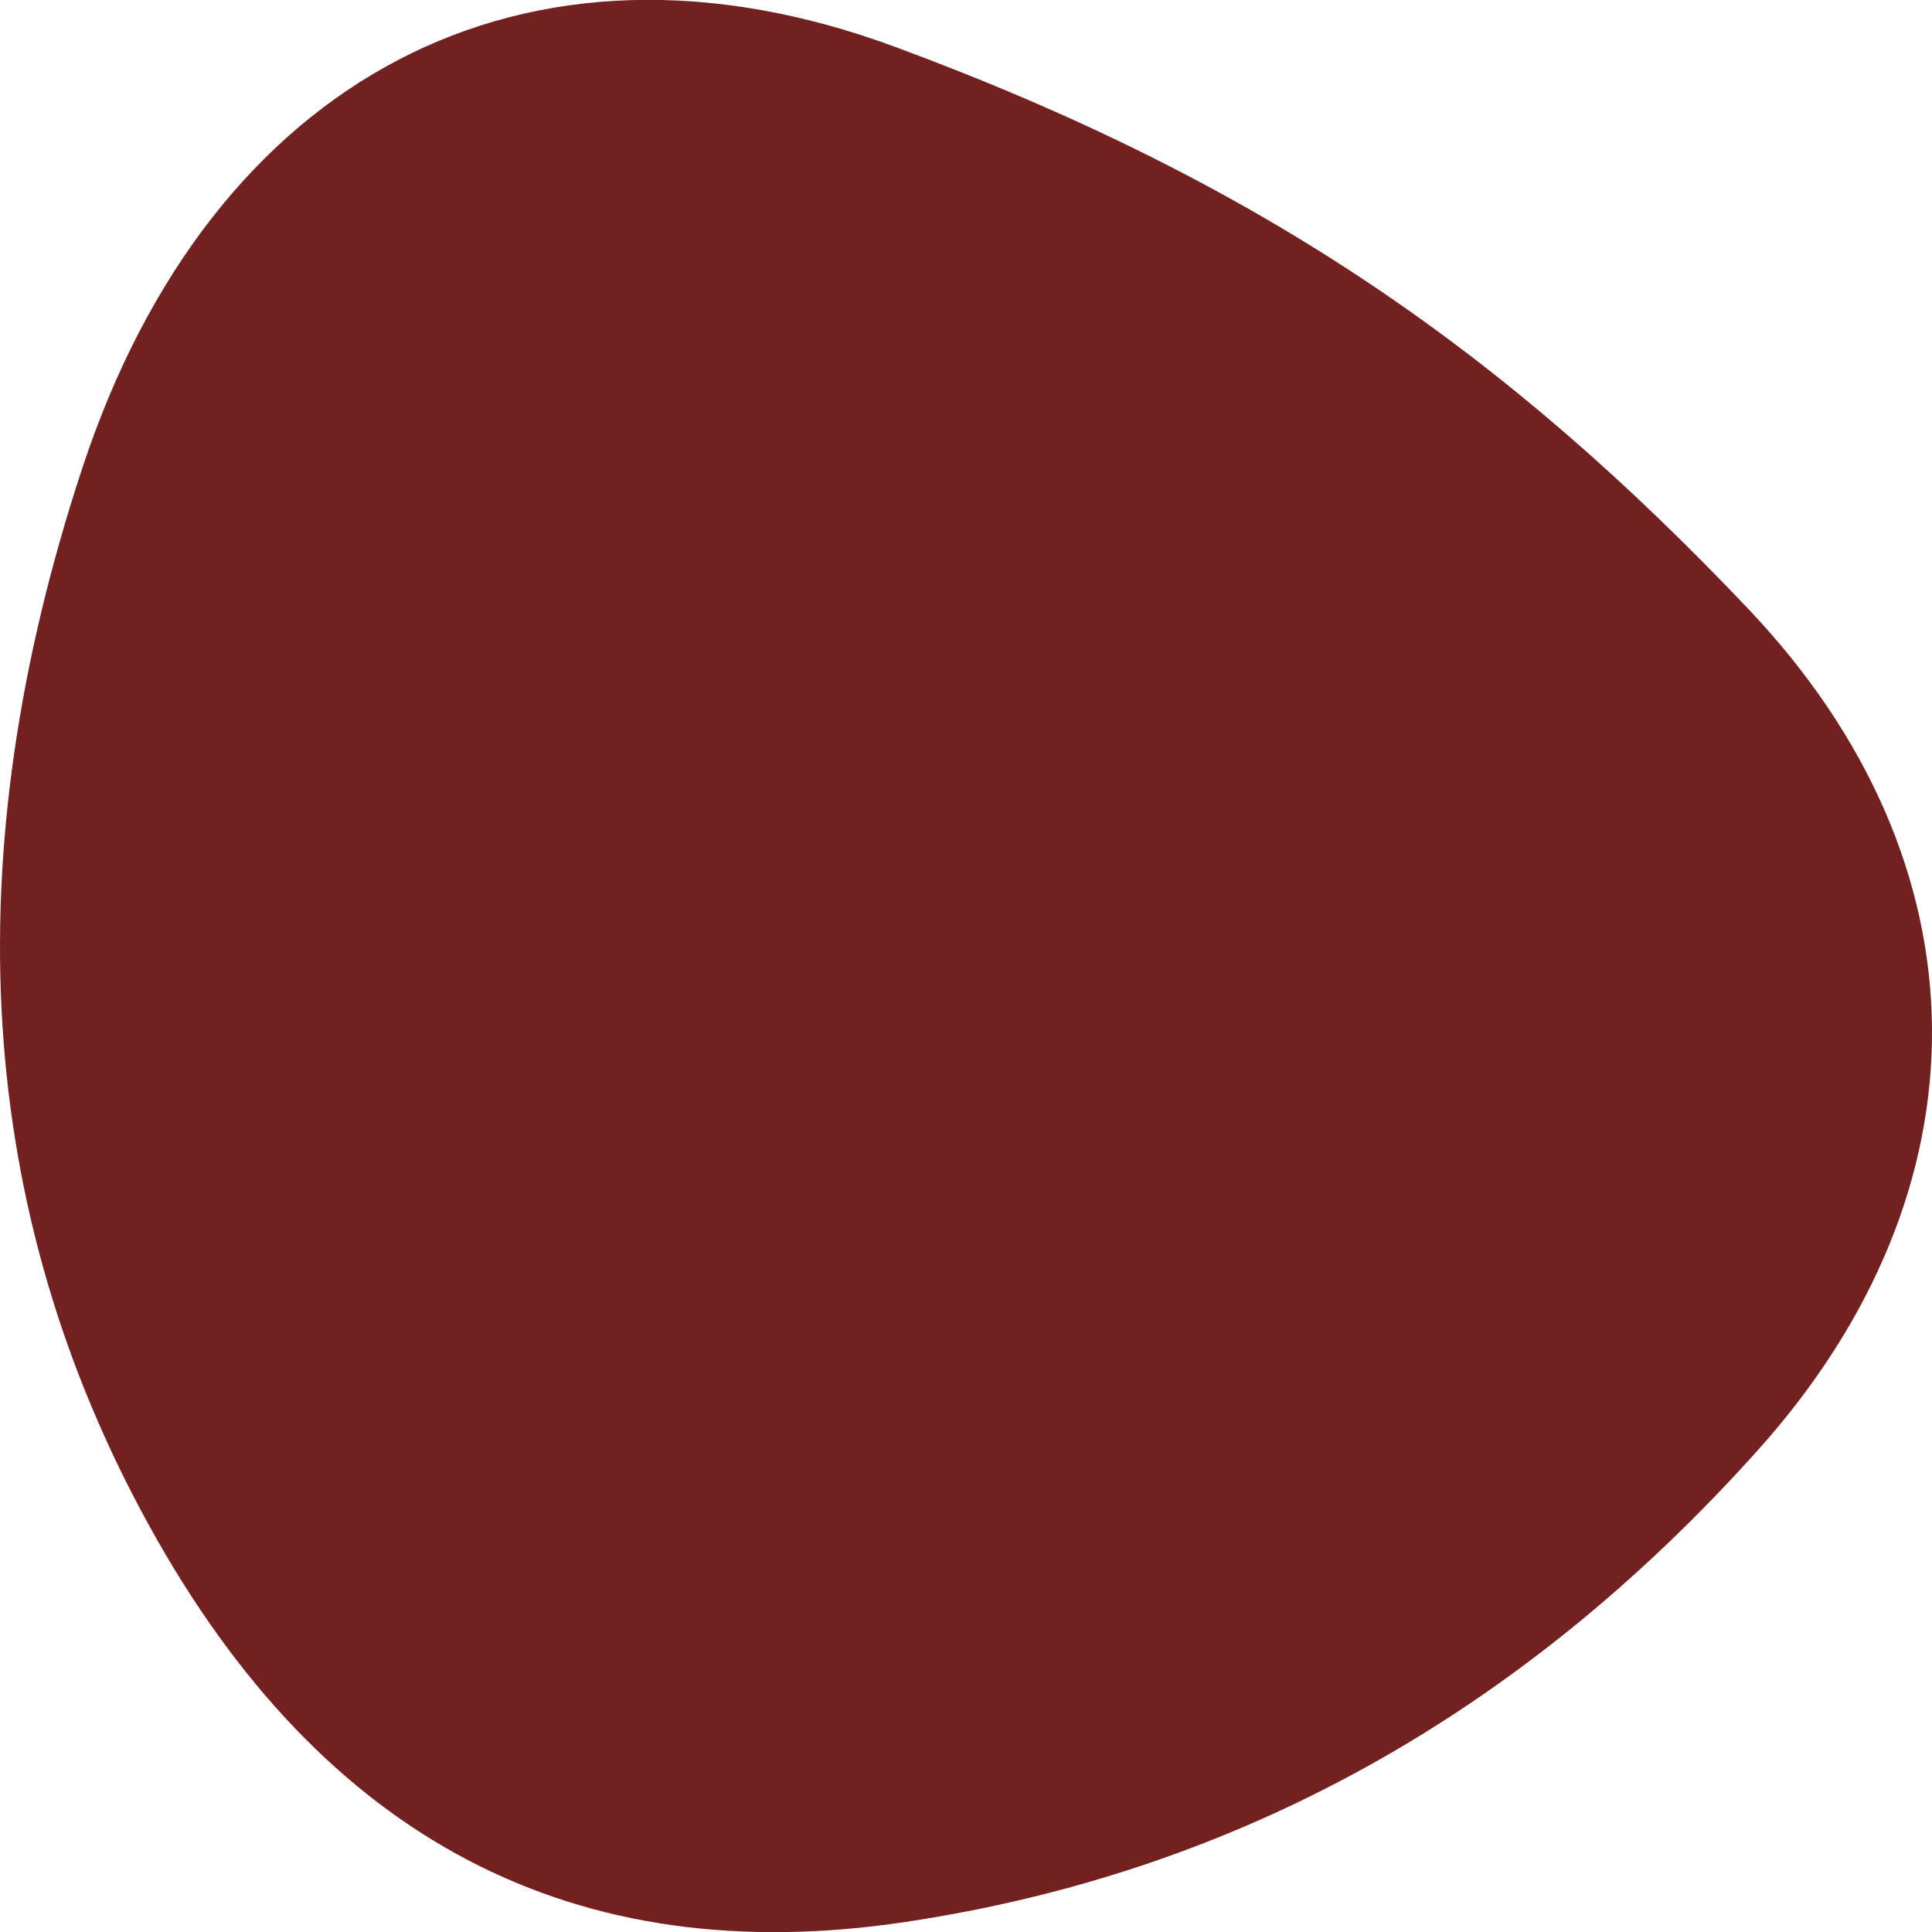
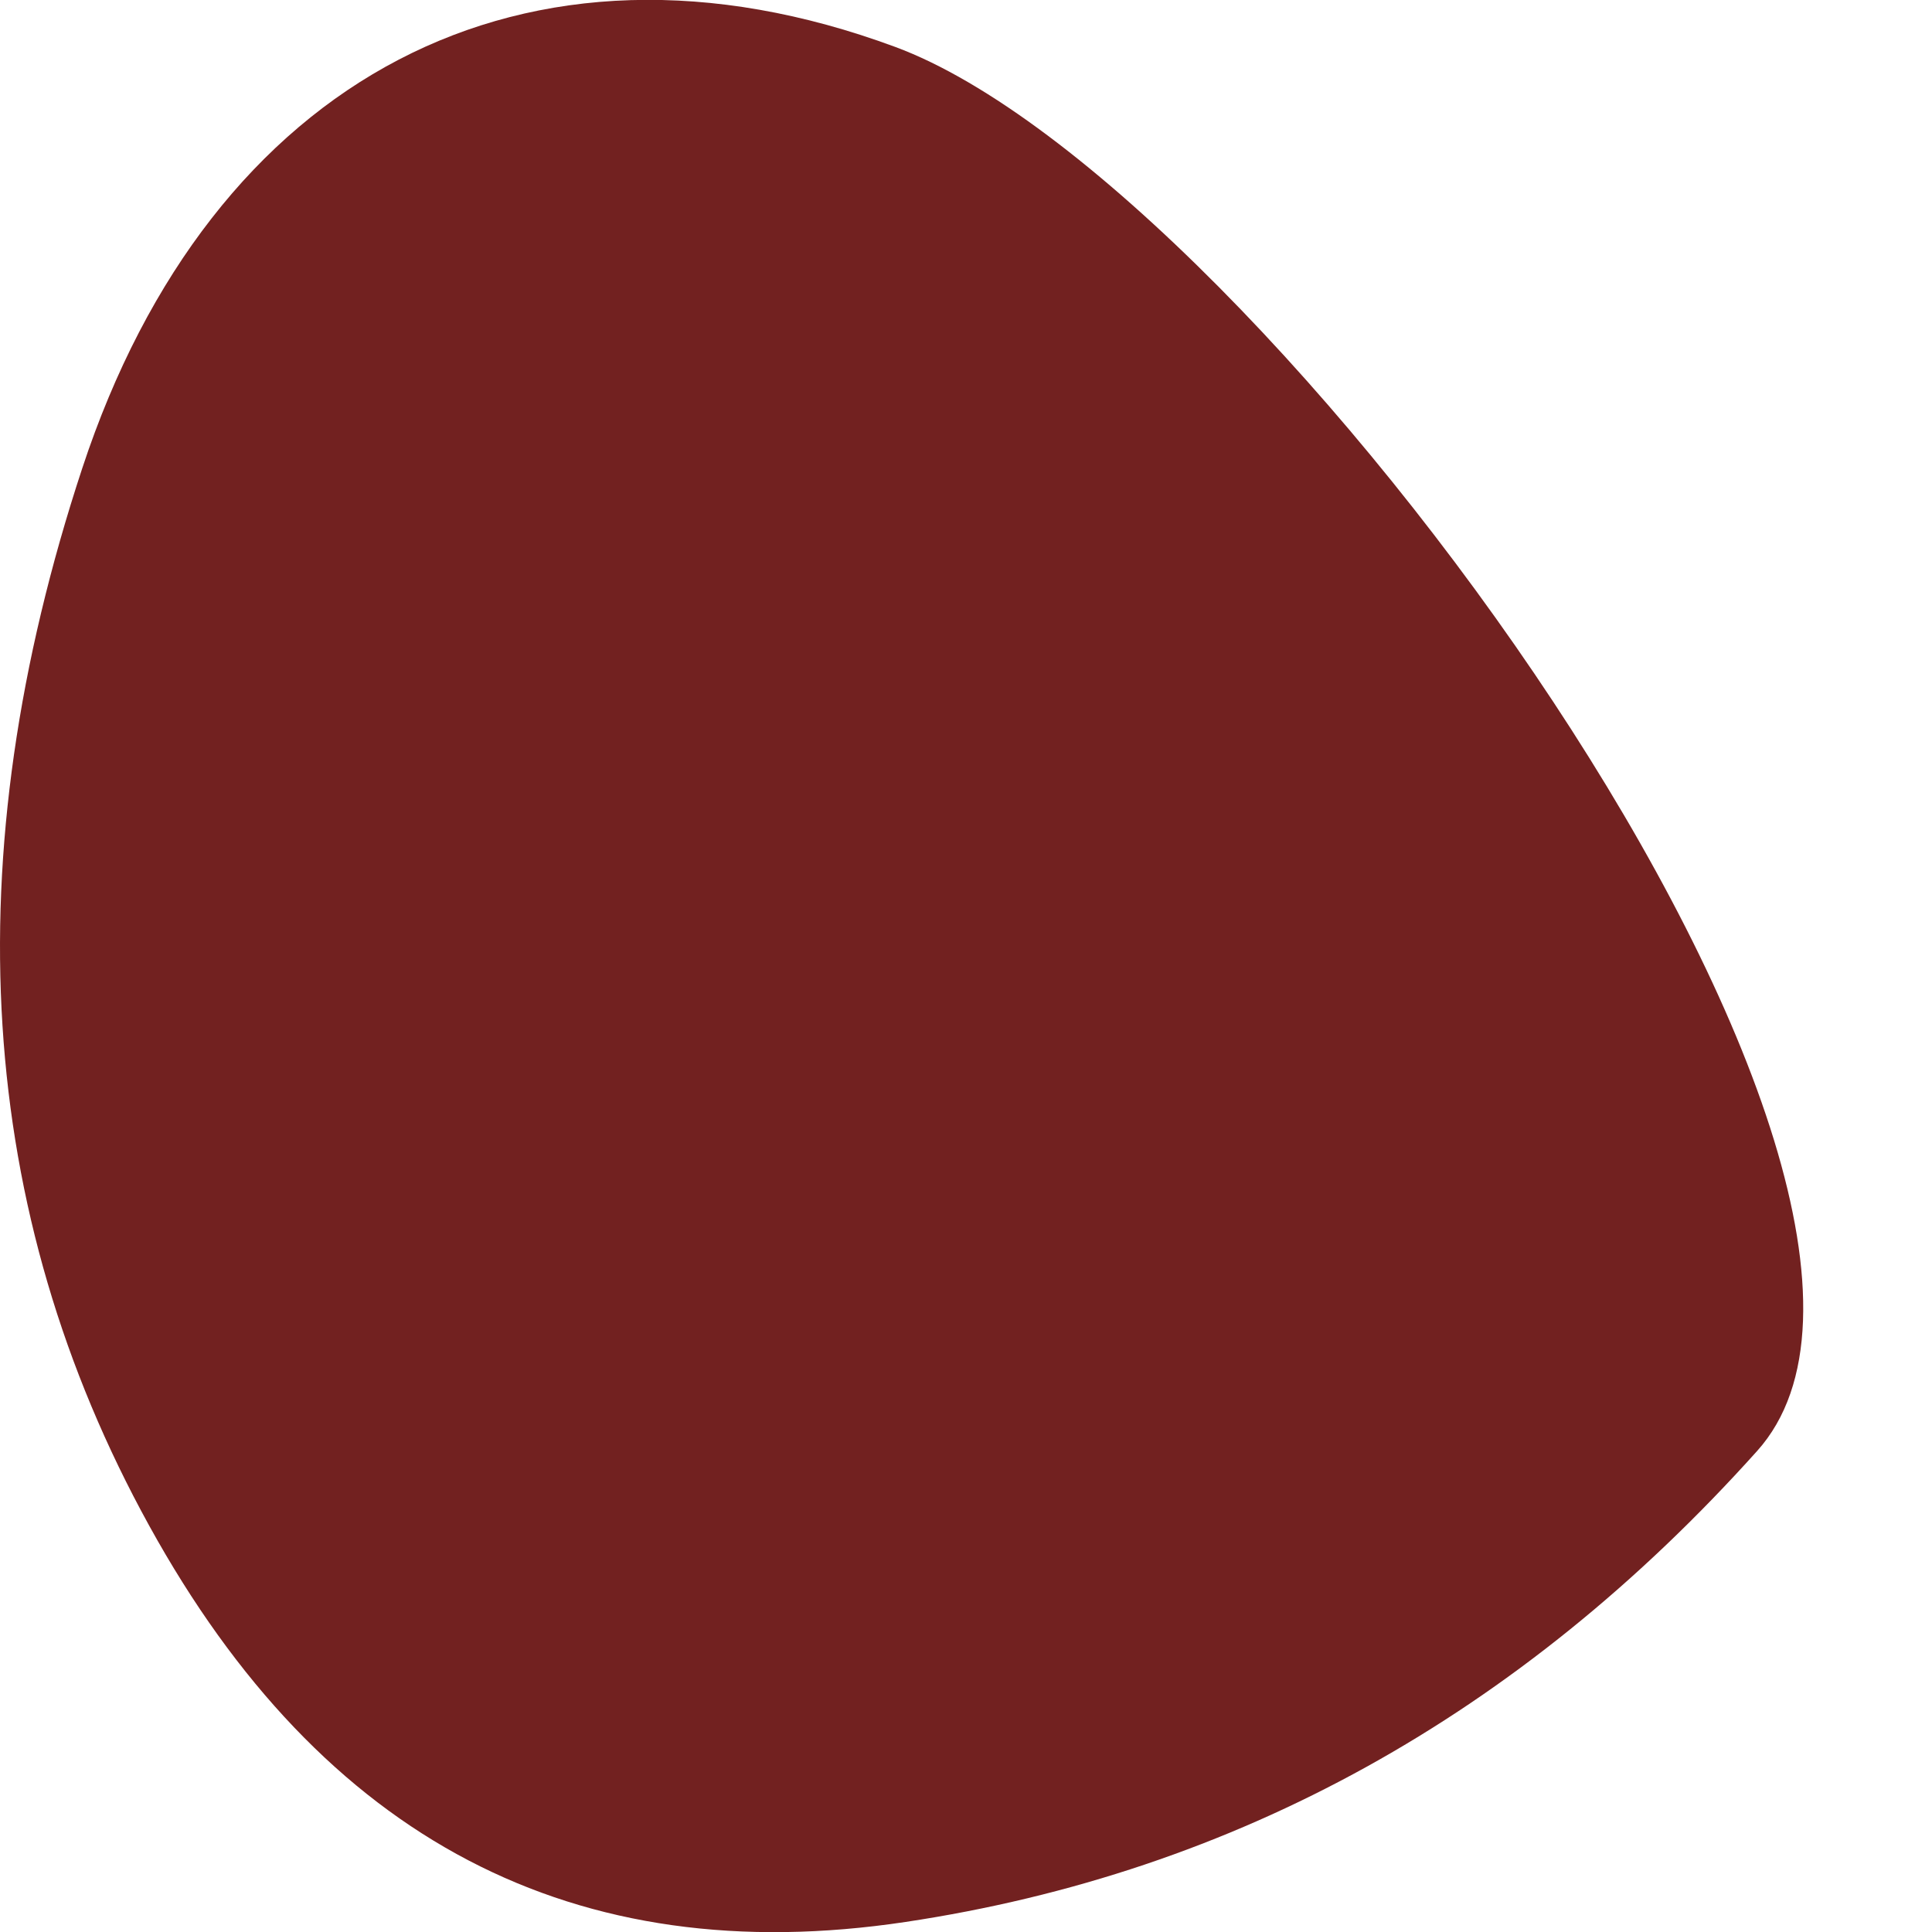
<svg xmlns="http://www.w3.org/2000/svg" id="Layer_1" x="0px" y="0px" width="300px" height="300px" viewBox="5079.919 601.179 300 300" xml:space="preserve">
-   <path id="blob_1_" fill="#722120" d="M5352.748,826.506c-36.808,41.008-80.916,65.413-132.227,73.114 c-51.31,7.701-90.518-12.703-117.423-61.512c-26.905-48.81-30.406-103.521-10.402-164.233 c20.004-60.712,68.914-86.617,126.225-65.413c57.312,21.204,94.819,47.609,132.426,87.217S5389.455,785.697,5352.748,826.506z" />
+   <path id="blob_1_" fill="#722120" d="M5352.748,826.506c-36.808,41.008-80.916,65.413-132.227,73.114 c-51.31,7.701-90.518-12.703-117.423-61.512c-26.905-48.81-30.406-103.521-10.402-164.233 c20.004-60.712,68.914-86.617,126.225-65.413S5389.455,785.697,5352.748,826.506z" />
</svg>